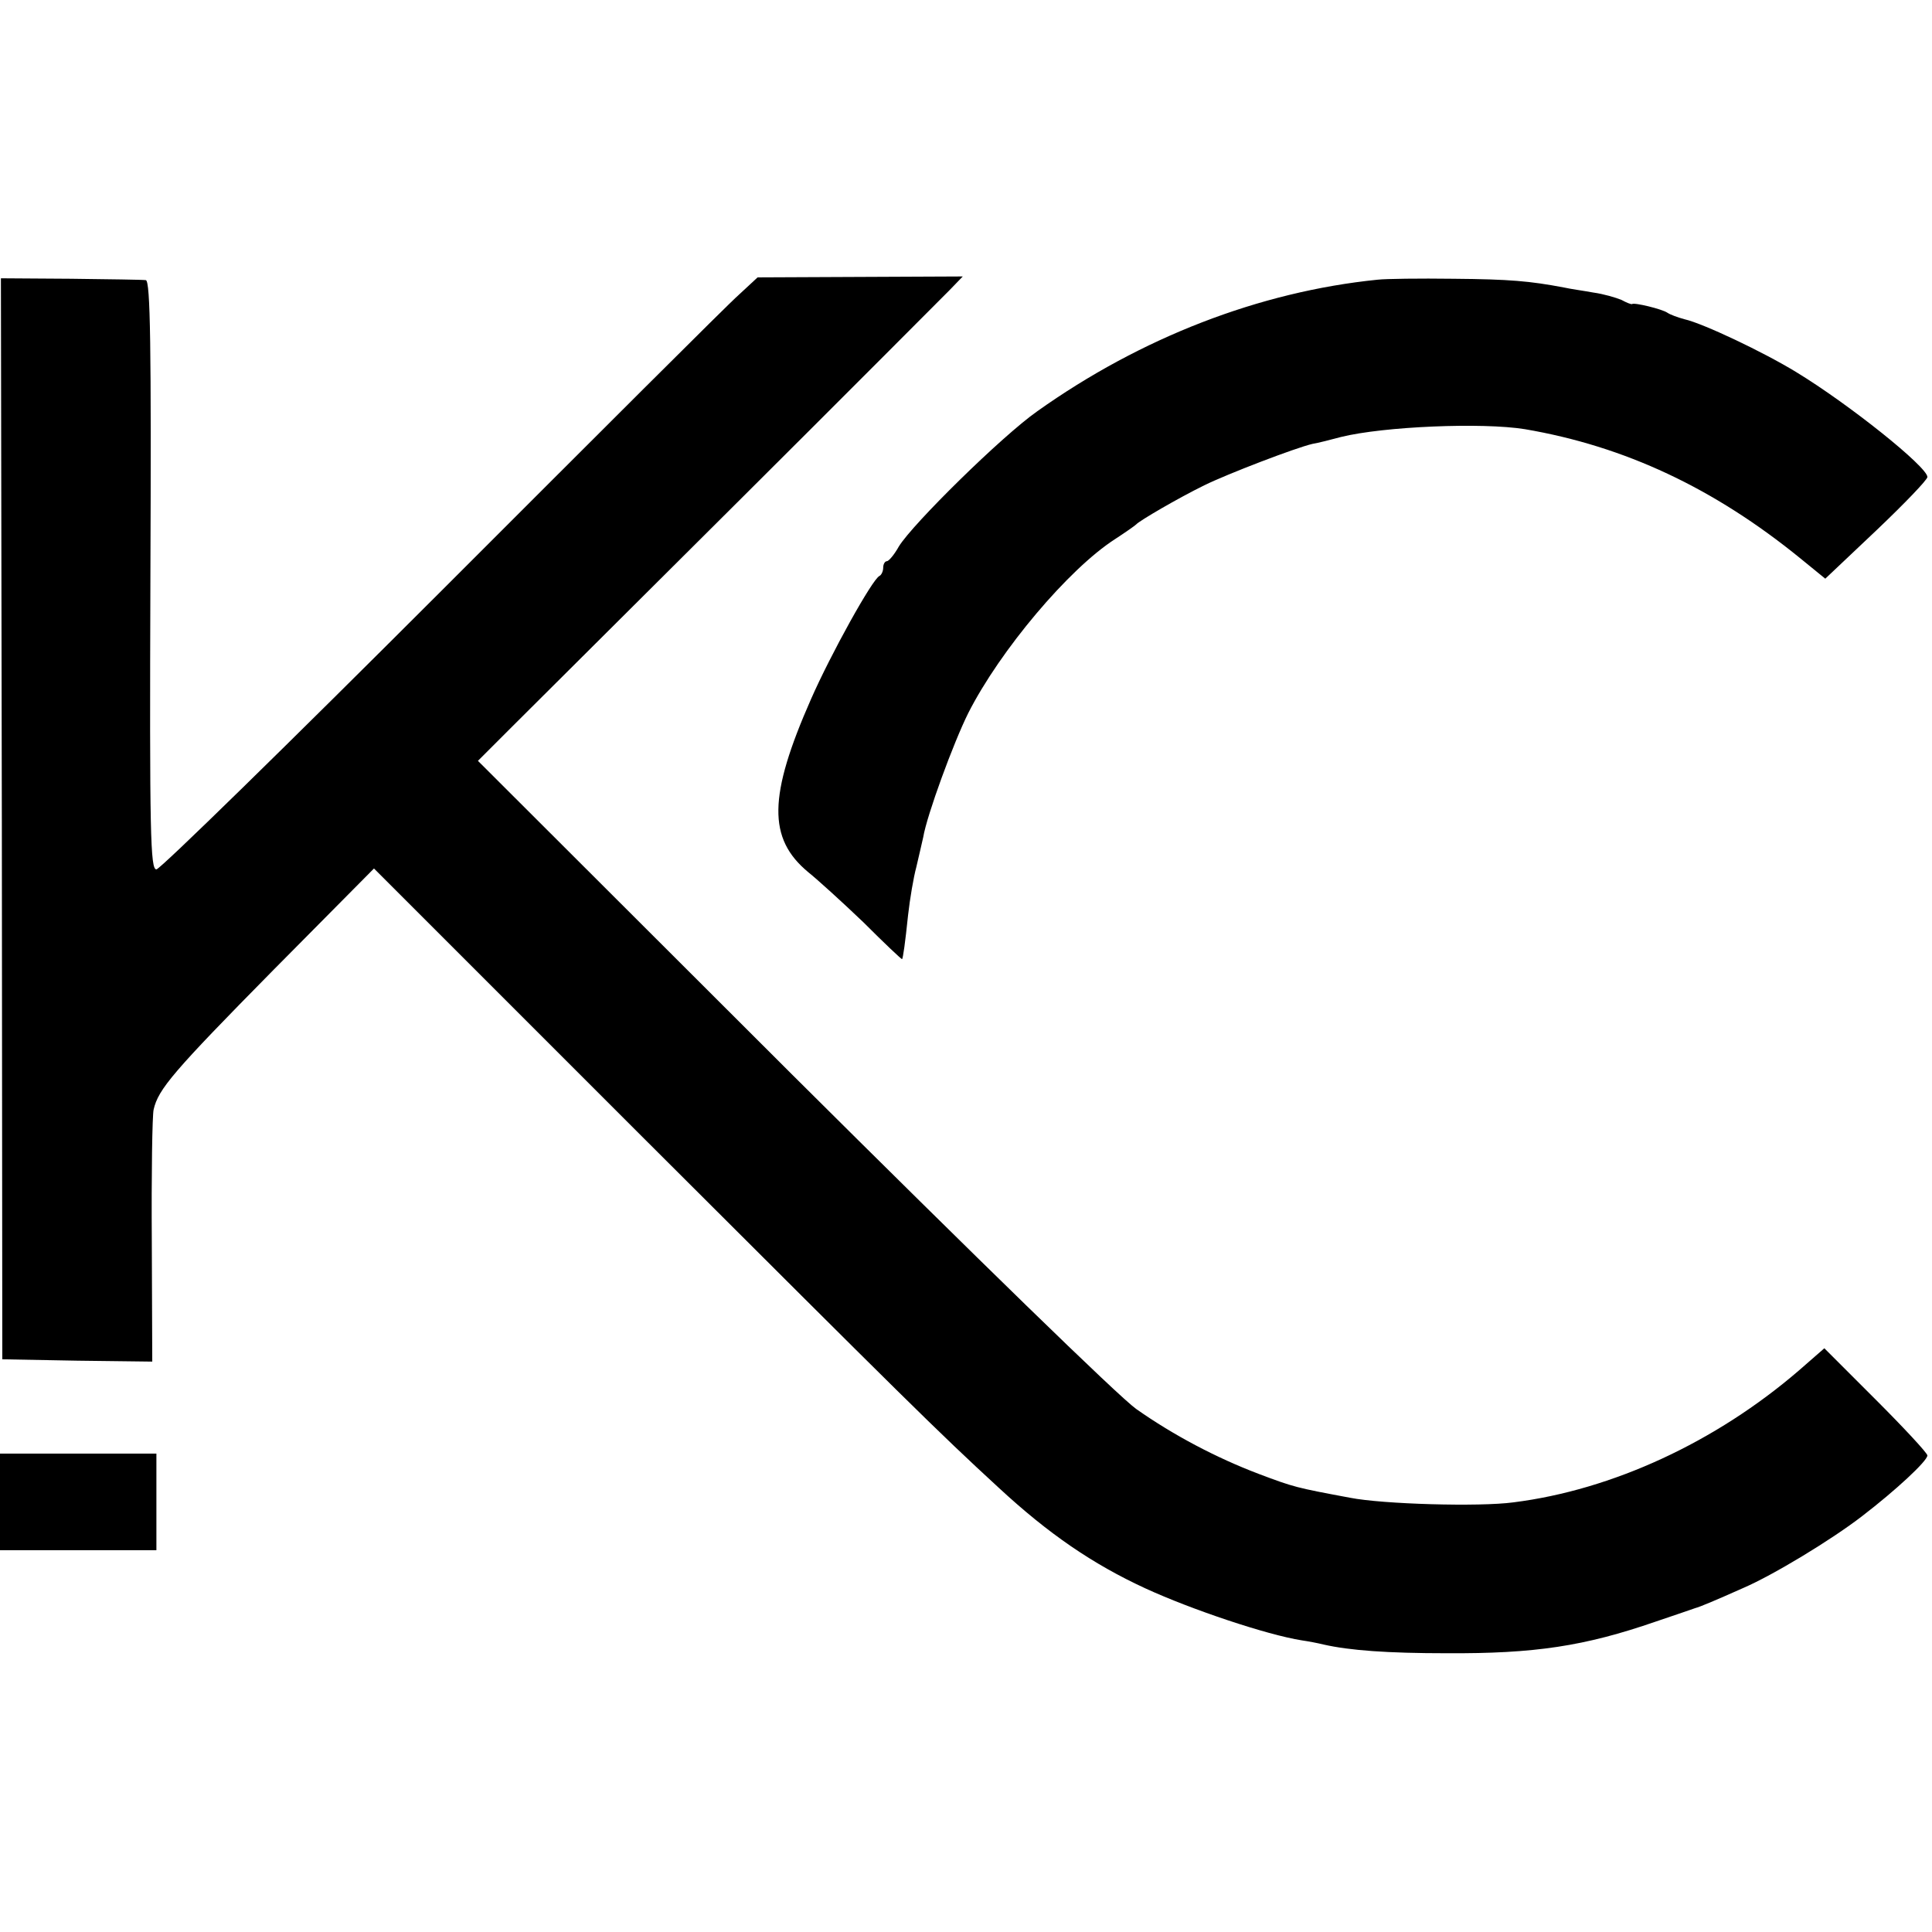
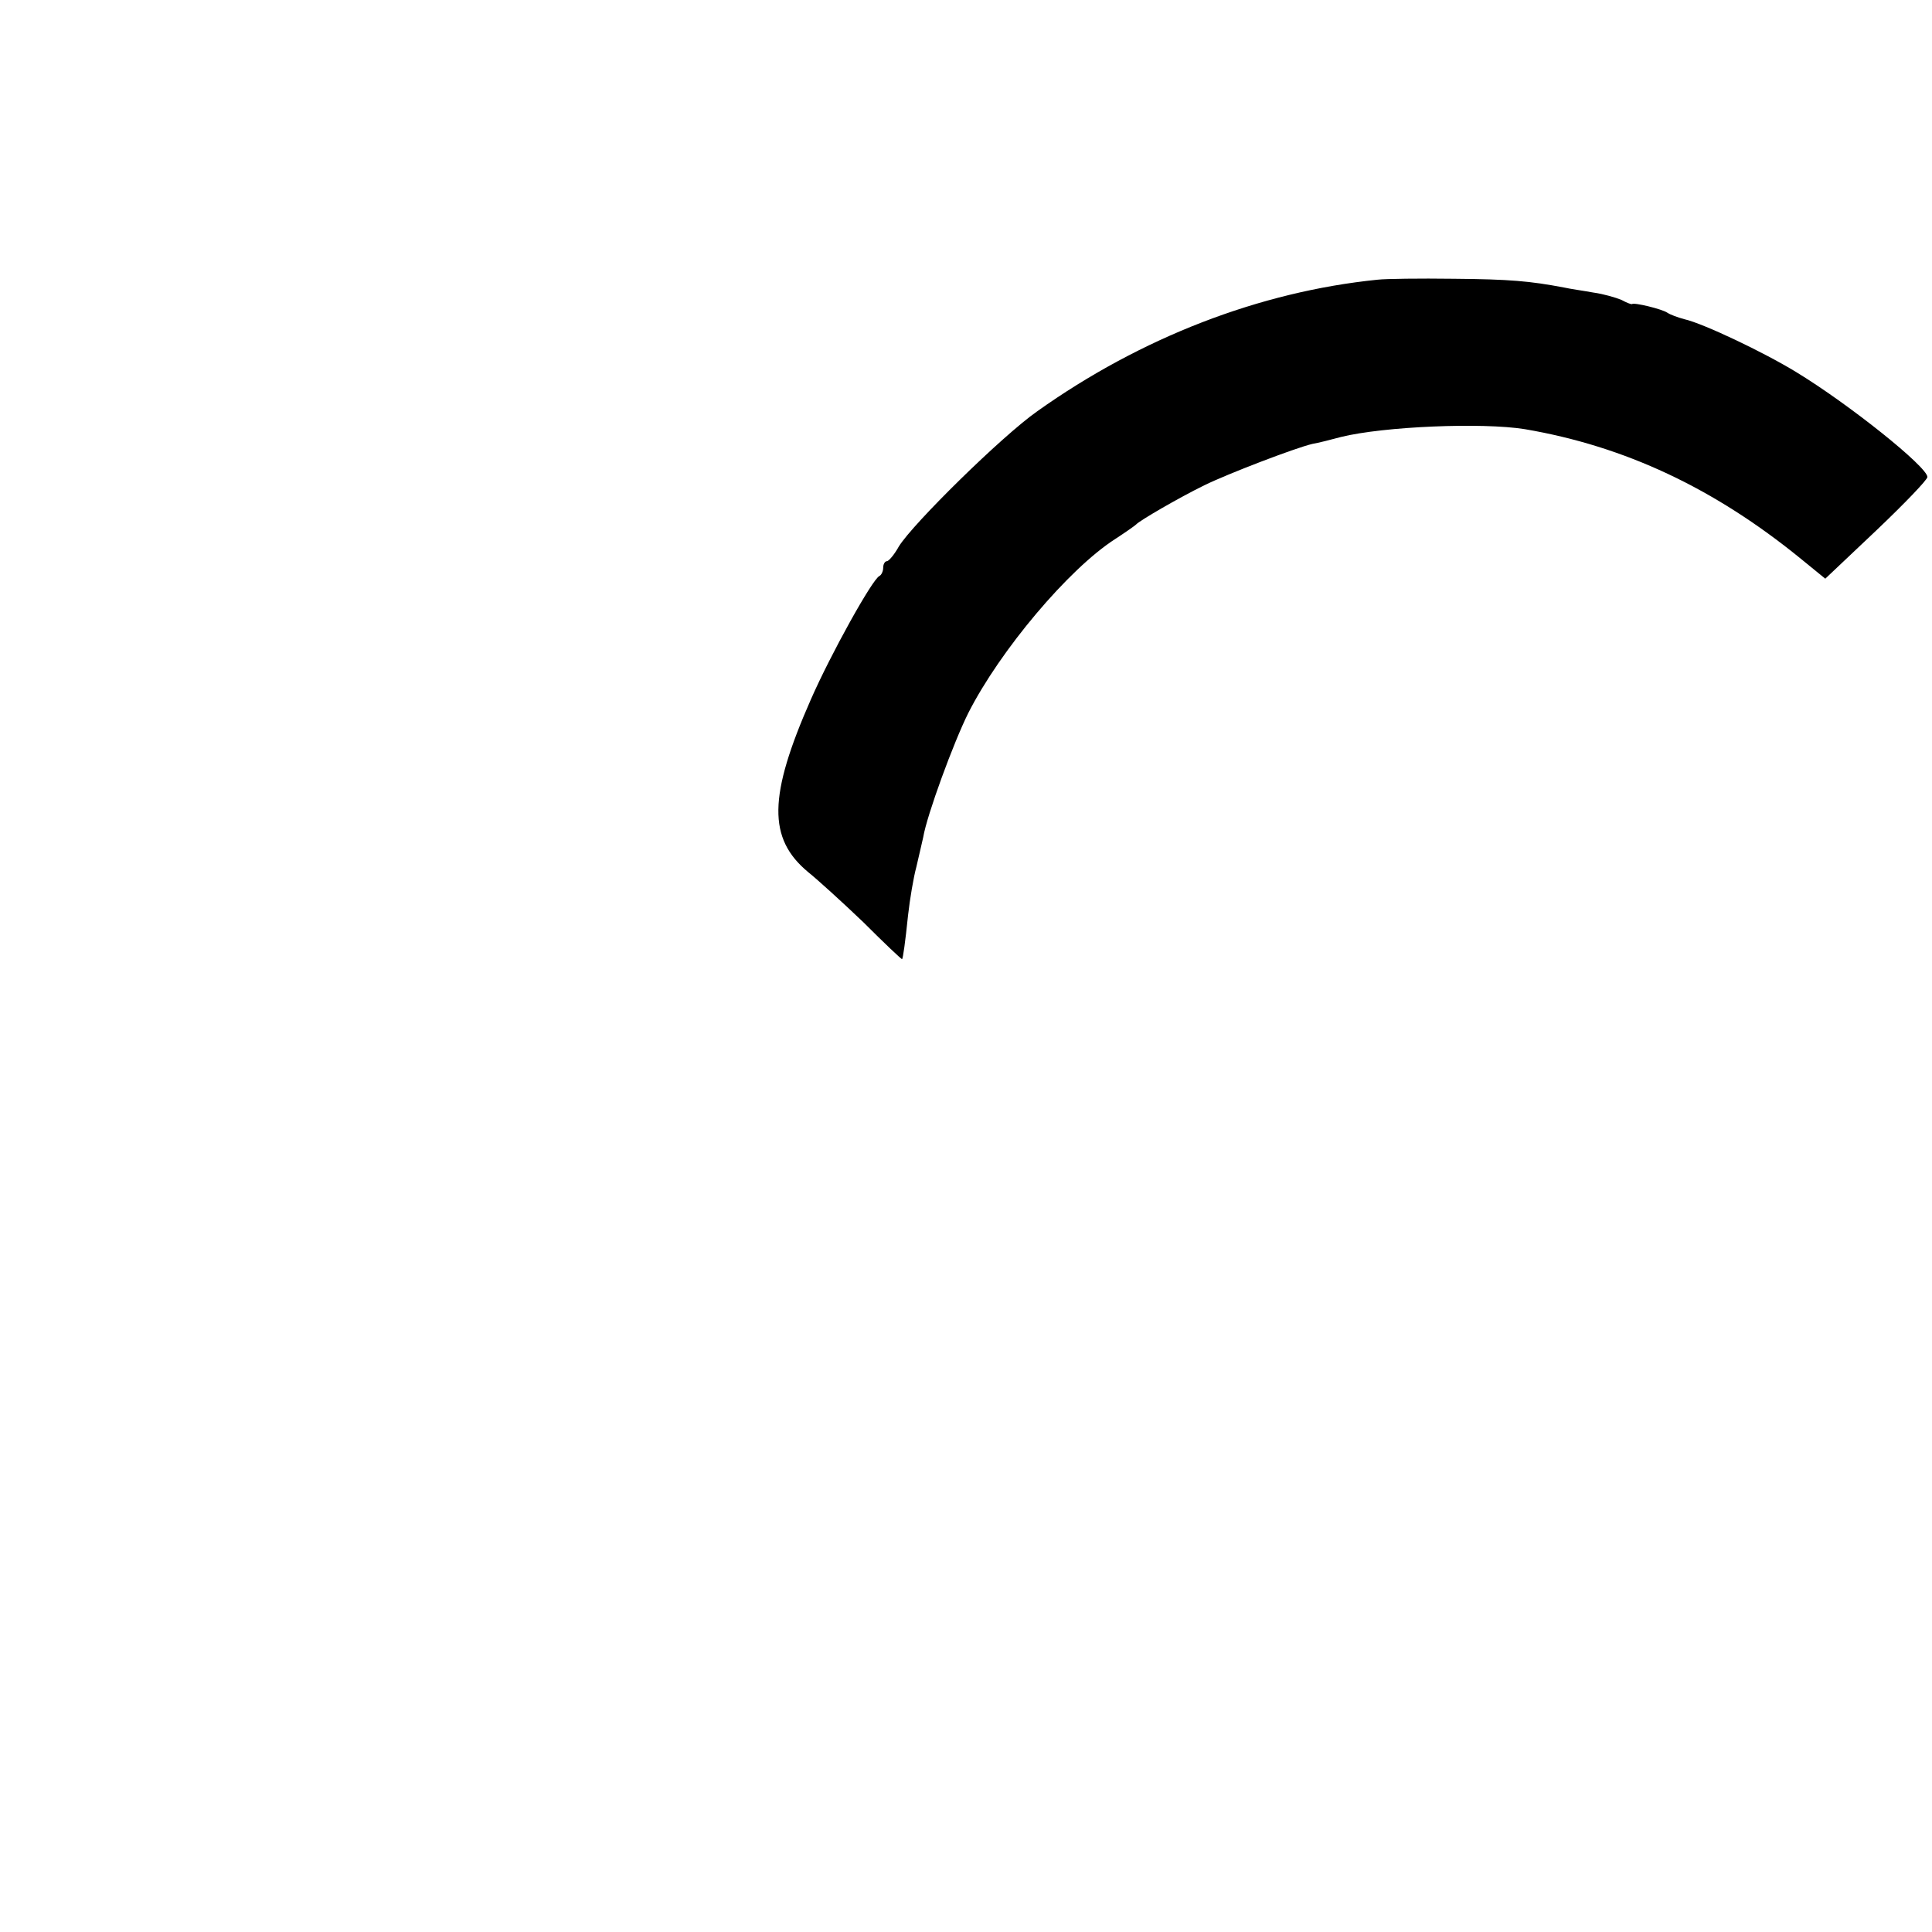
<svg xmlns="http://www.w3.org/2000/svg" version="1.0" width="420pt" height="420pt" viewBox="0 0 420 420" preserveAspectRatio="xMidYMid meet">
  <g transform="translate(0,420) scale(0.1,-0.1)" fill="#000000" stroke="none">
-     <path d="M4 2420 l1 -1175 163 -3 163 -2 -1 262 c-1 145 1 274 4 286 10 44 42 82 260 303 l219 221 586 -586 c571 -570 637 -636 773 -761 107 -99 203 -165 318 -218 100 -46 264 -101 340 -113 14 -2 35 -6 47 -9 57 -13 140 -19 268 -19 191 -1 299 15 455 69 41 14 80 27 85 29 11 3 40 15 105 44 65 28 192 105 258 156 73 56 142 120 142 132 0 5 -50 59 -112 121 l-112 112 -55 -48 c-181 -156 -406 -260 -621 -287 -74 -10 -284 -4 -355 10 -118 22 -122 23 -199 52 -92 35 -185 84 -266 141 -38 27 -347 328 -748 727 l-683 682 74 74 c41 41 266 265 499 497 233 232 436 436 452 452 l29 30 -223 -1 -223 -1 -41 -38 c-23 -20 -313 -310 -646 -643 -333 -333 -612 -606 -620 -606 -13 0 -15 74 -13 640 2 496 0 640 -10 641 -7 1 -80 2 -163 3 l-152 1 2 -1175z" />
    <path d="M2995 3592 c-257 -26 -515 -126 -740 -286 -77 -54 -271 -245 -301 -294 -10 -18 -22 -32 -26 -32 -4 0 -8 -6 -8 -14 0 -8 -4 -16 -8 -18 -15 -6 -106 -170 -149 -268 -93 -211 -94 -303 -6 -376 20 -16 74 -65 120 -109 45 -45 83 -81 84 -80 2 1 7 37 13 95 4 36 12 83 18 105 5 22 12 51 15 65 8 48 66 206 98 270 69 136 218 313 319 378 23 15 43 29 46 32 7 8 91 57 148 85 51 25 197 81 235 90 12 2 40 9 62 15 93 23 307 32 400 17 217 -37 411 -128 599 -281 l54 -44 111 105 c61 58 111 110 111 116 0 22 -170 158 -285 228 -72 44 -203 106 -243 115 -15 4 -31 10 -37 14 -11 8 -73 23 -77 19 -2 -1 -12 3 -23 9 -12 5 -39 13 -61 16 -22 4 -51 8 -64 11 -74 14 -118 18 -240 19 -74 1 -148 0 -165 -2z" />
-     <path d="M0 935 l0 -105 170 0 170 0 0 105 0 105 -170 0 -170 0 0 -105z" />
+     <path d="M0 935 z" />
  </g>
</svg>